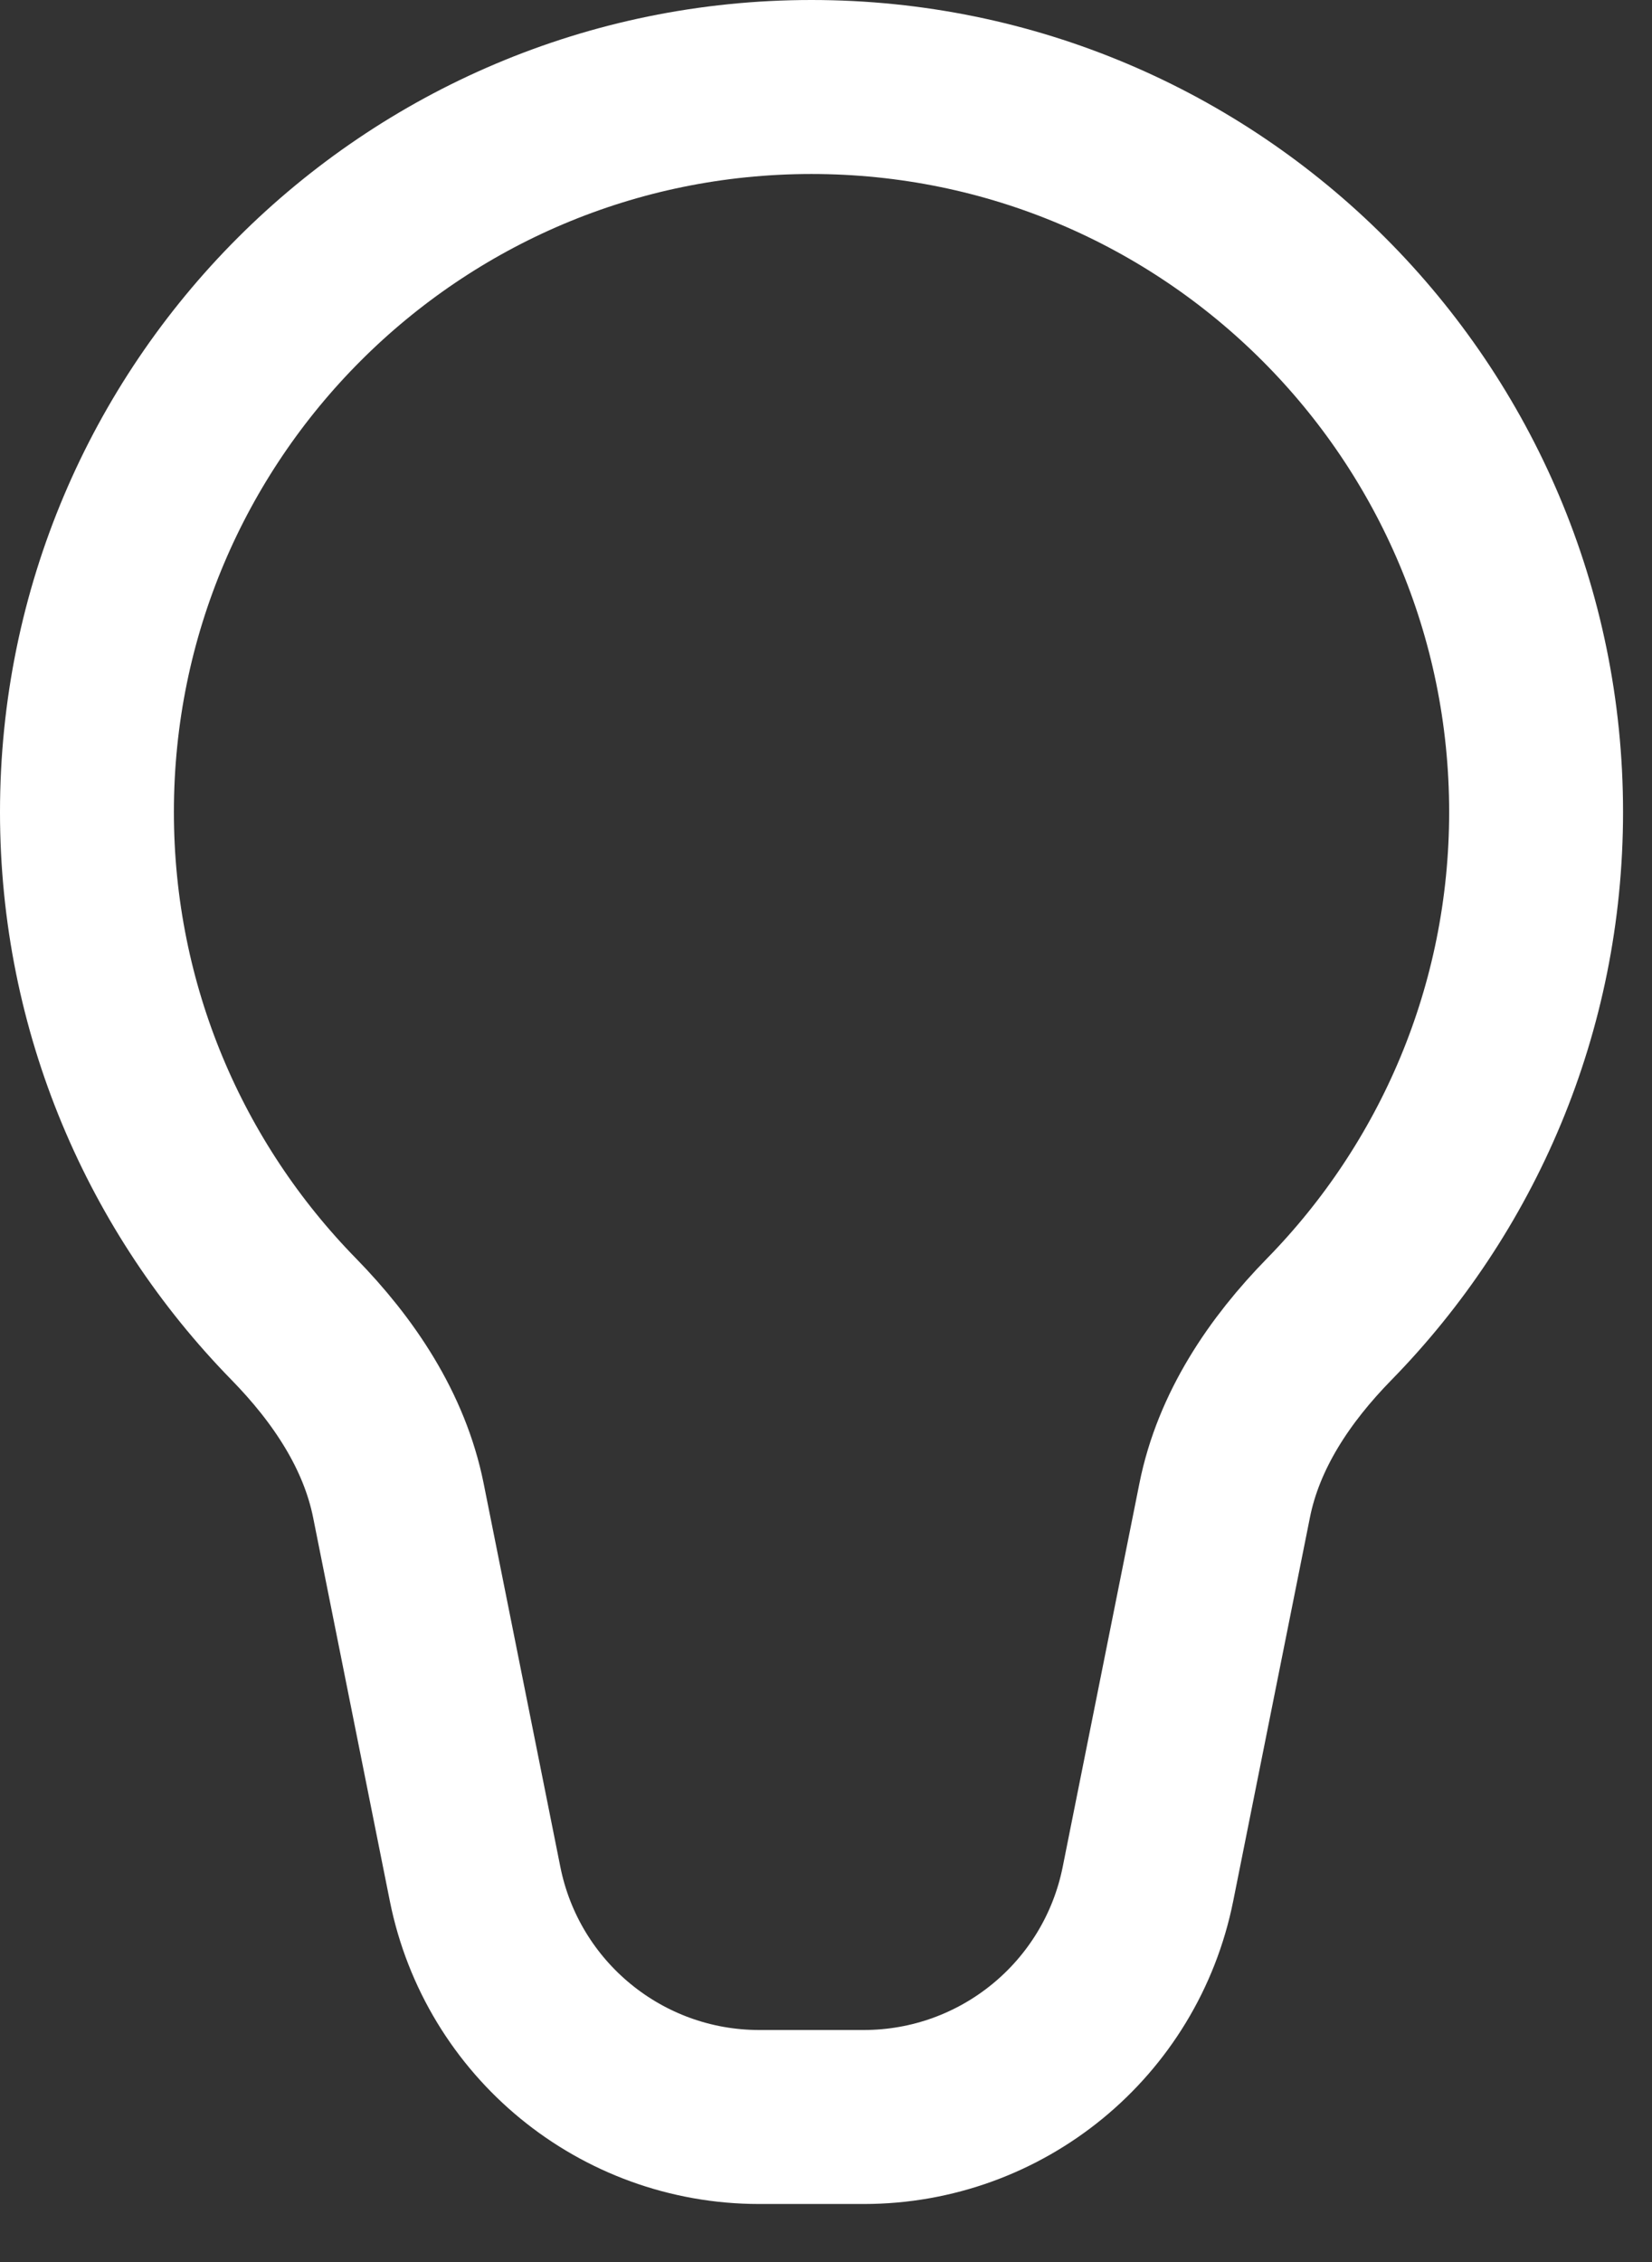
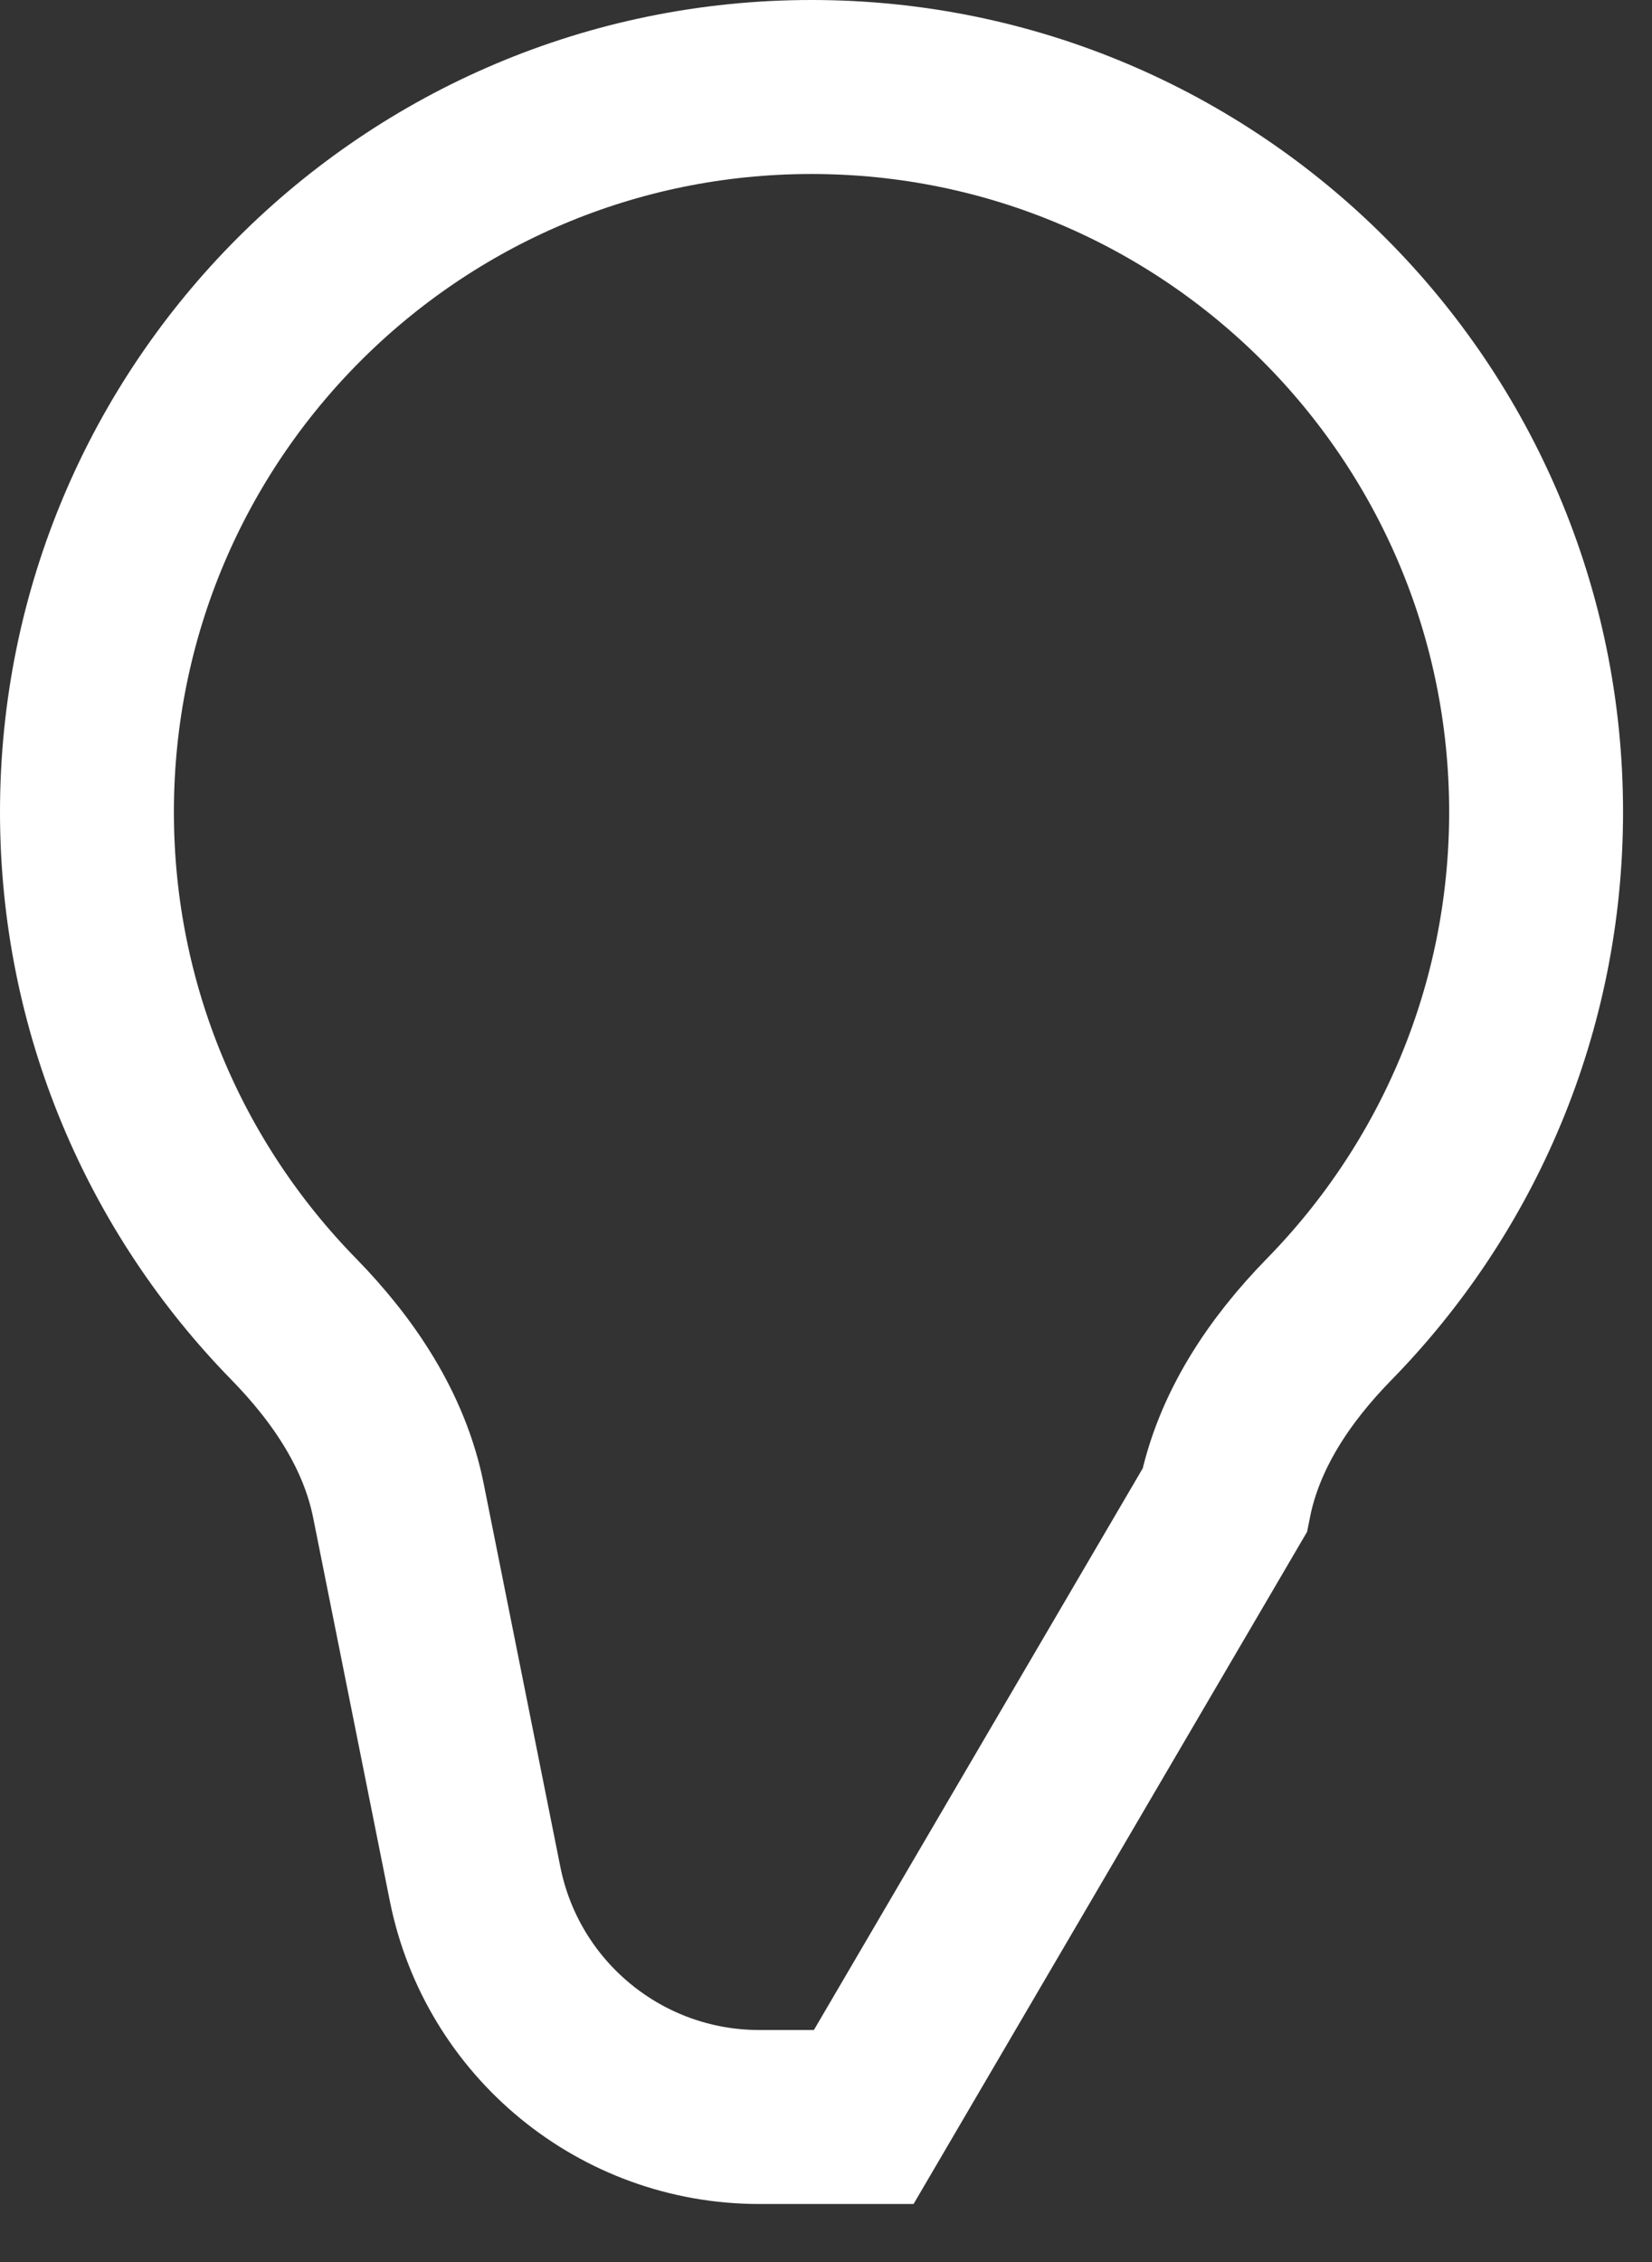
<svg xmlns="http://www.w3.org/2000/svg" fill="none" height="100%" overflow="visible" preserveAspectRatio="none" style="display: block;" viewBox="0 0 19 26" width="100%">
  <rect x="0" y="0" width="19" height="26" fill="#333333" stroke="none" />
-   <path d="M9.333 1C4.731 1 1 4.731 1 9.333C1 11.602 1.907 13.659 3.378 15.162C3.95 15.747 4.421 16.444 4.582 17.247L5.464 21.654C5.776 23.212 7.144 24.333 8.732 24.333H9.934C11.523 24.333 12.891 23.212 13.203 21.654L14.085 17.247C14.245 16.444 14.716 15.747 15.289 15.162C16.76 13.659 17.667 11.602 17.667 9.333C17.667 4.731 13.936 1 9.333 1Z" id="Vector" stroke="white" stroke-width="2" />
+   <path d="M9.333 1C4.731 1 1 4.731 1 9.333C1 11.602 1.907 13.659 3.378 15.162C3.95 15.747 4.421 16.444 4.582 17.247L5.464 21.654C5.776 23.212 7.144 24.333 8.732 24.333H9.934L14.085 17.247C14.245 16.444 14.716 15.747 15.289 15.162C16.76 13.659 17.667 11.602 17.667 9.333C17.667 4.731 13.936 1 9.333 1Z" id="Vector" stroke="white" stroke-width="2" />
</svg>